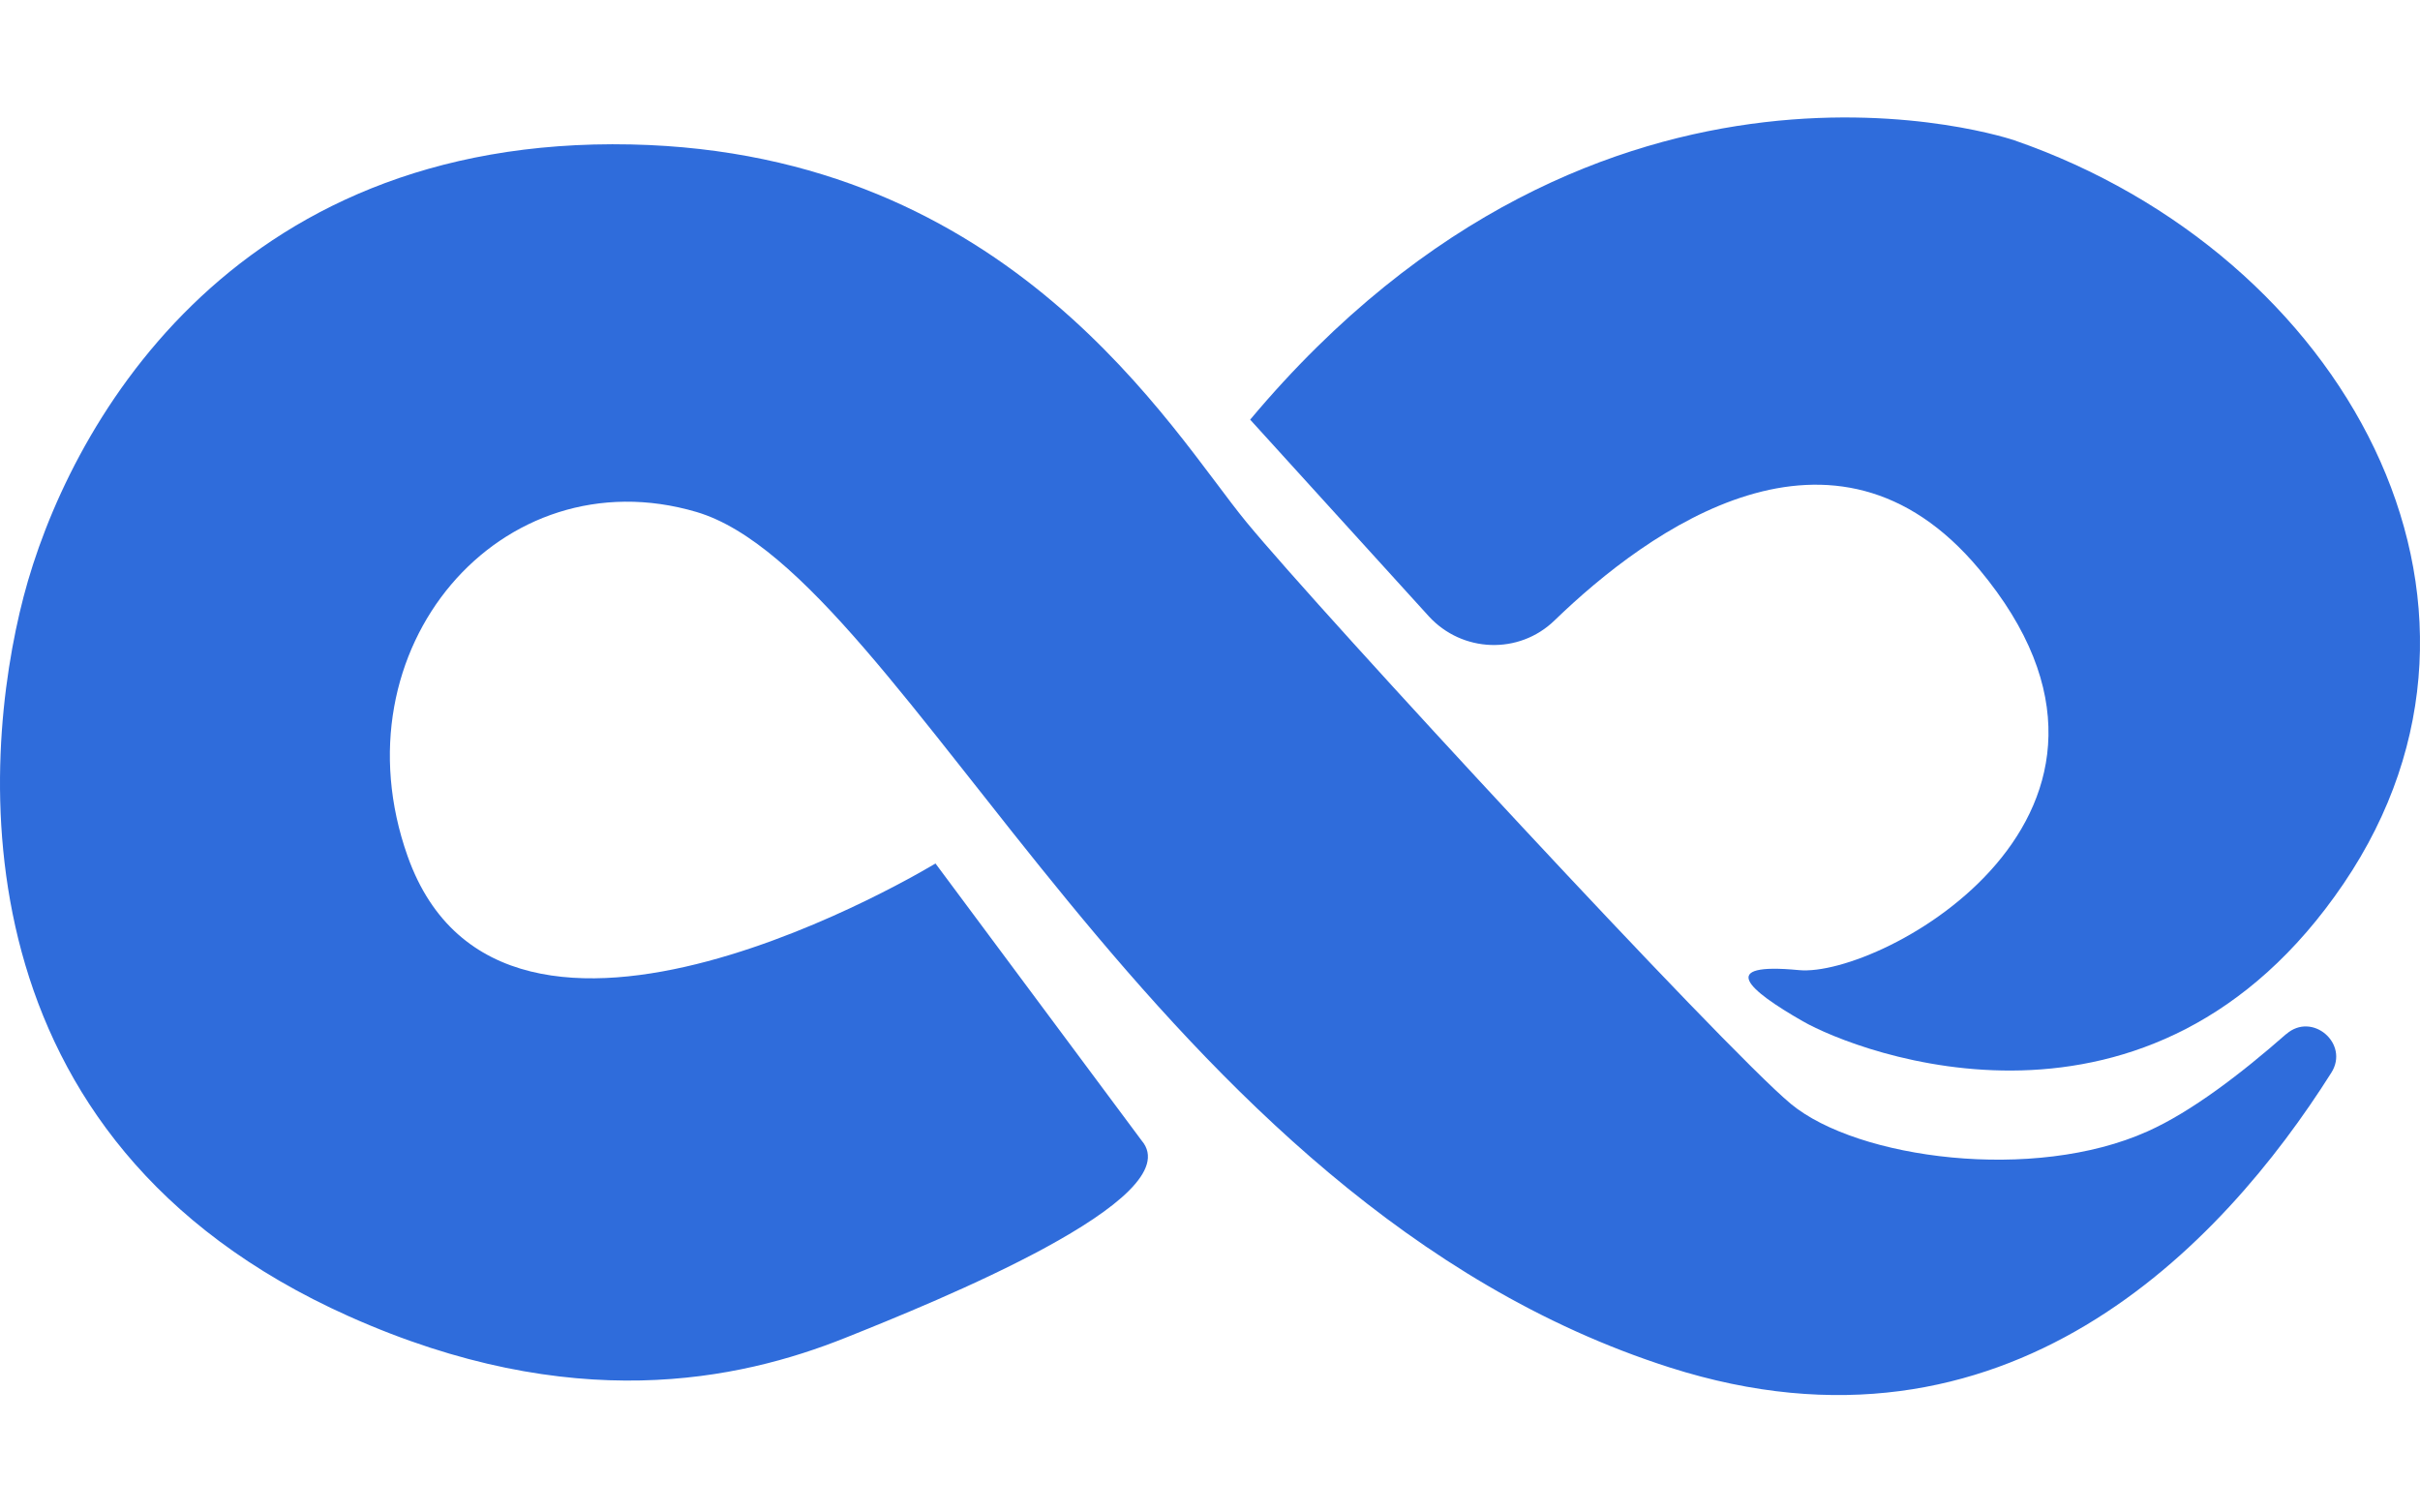
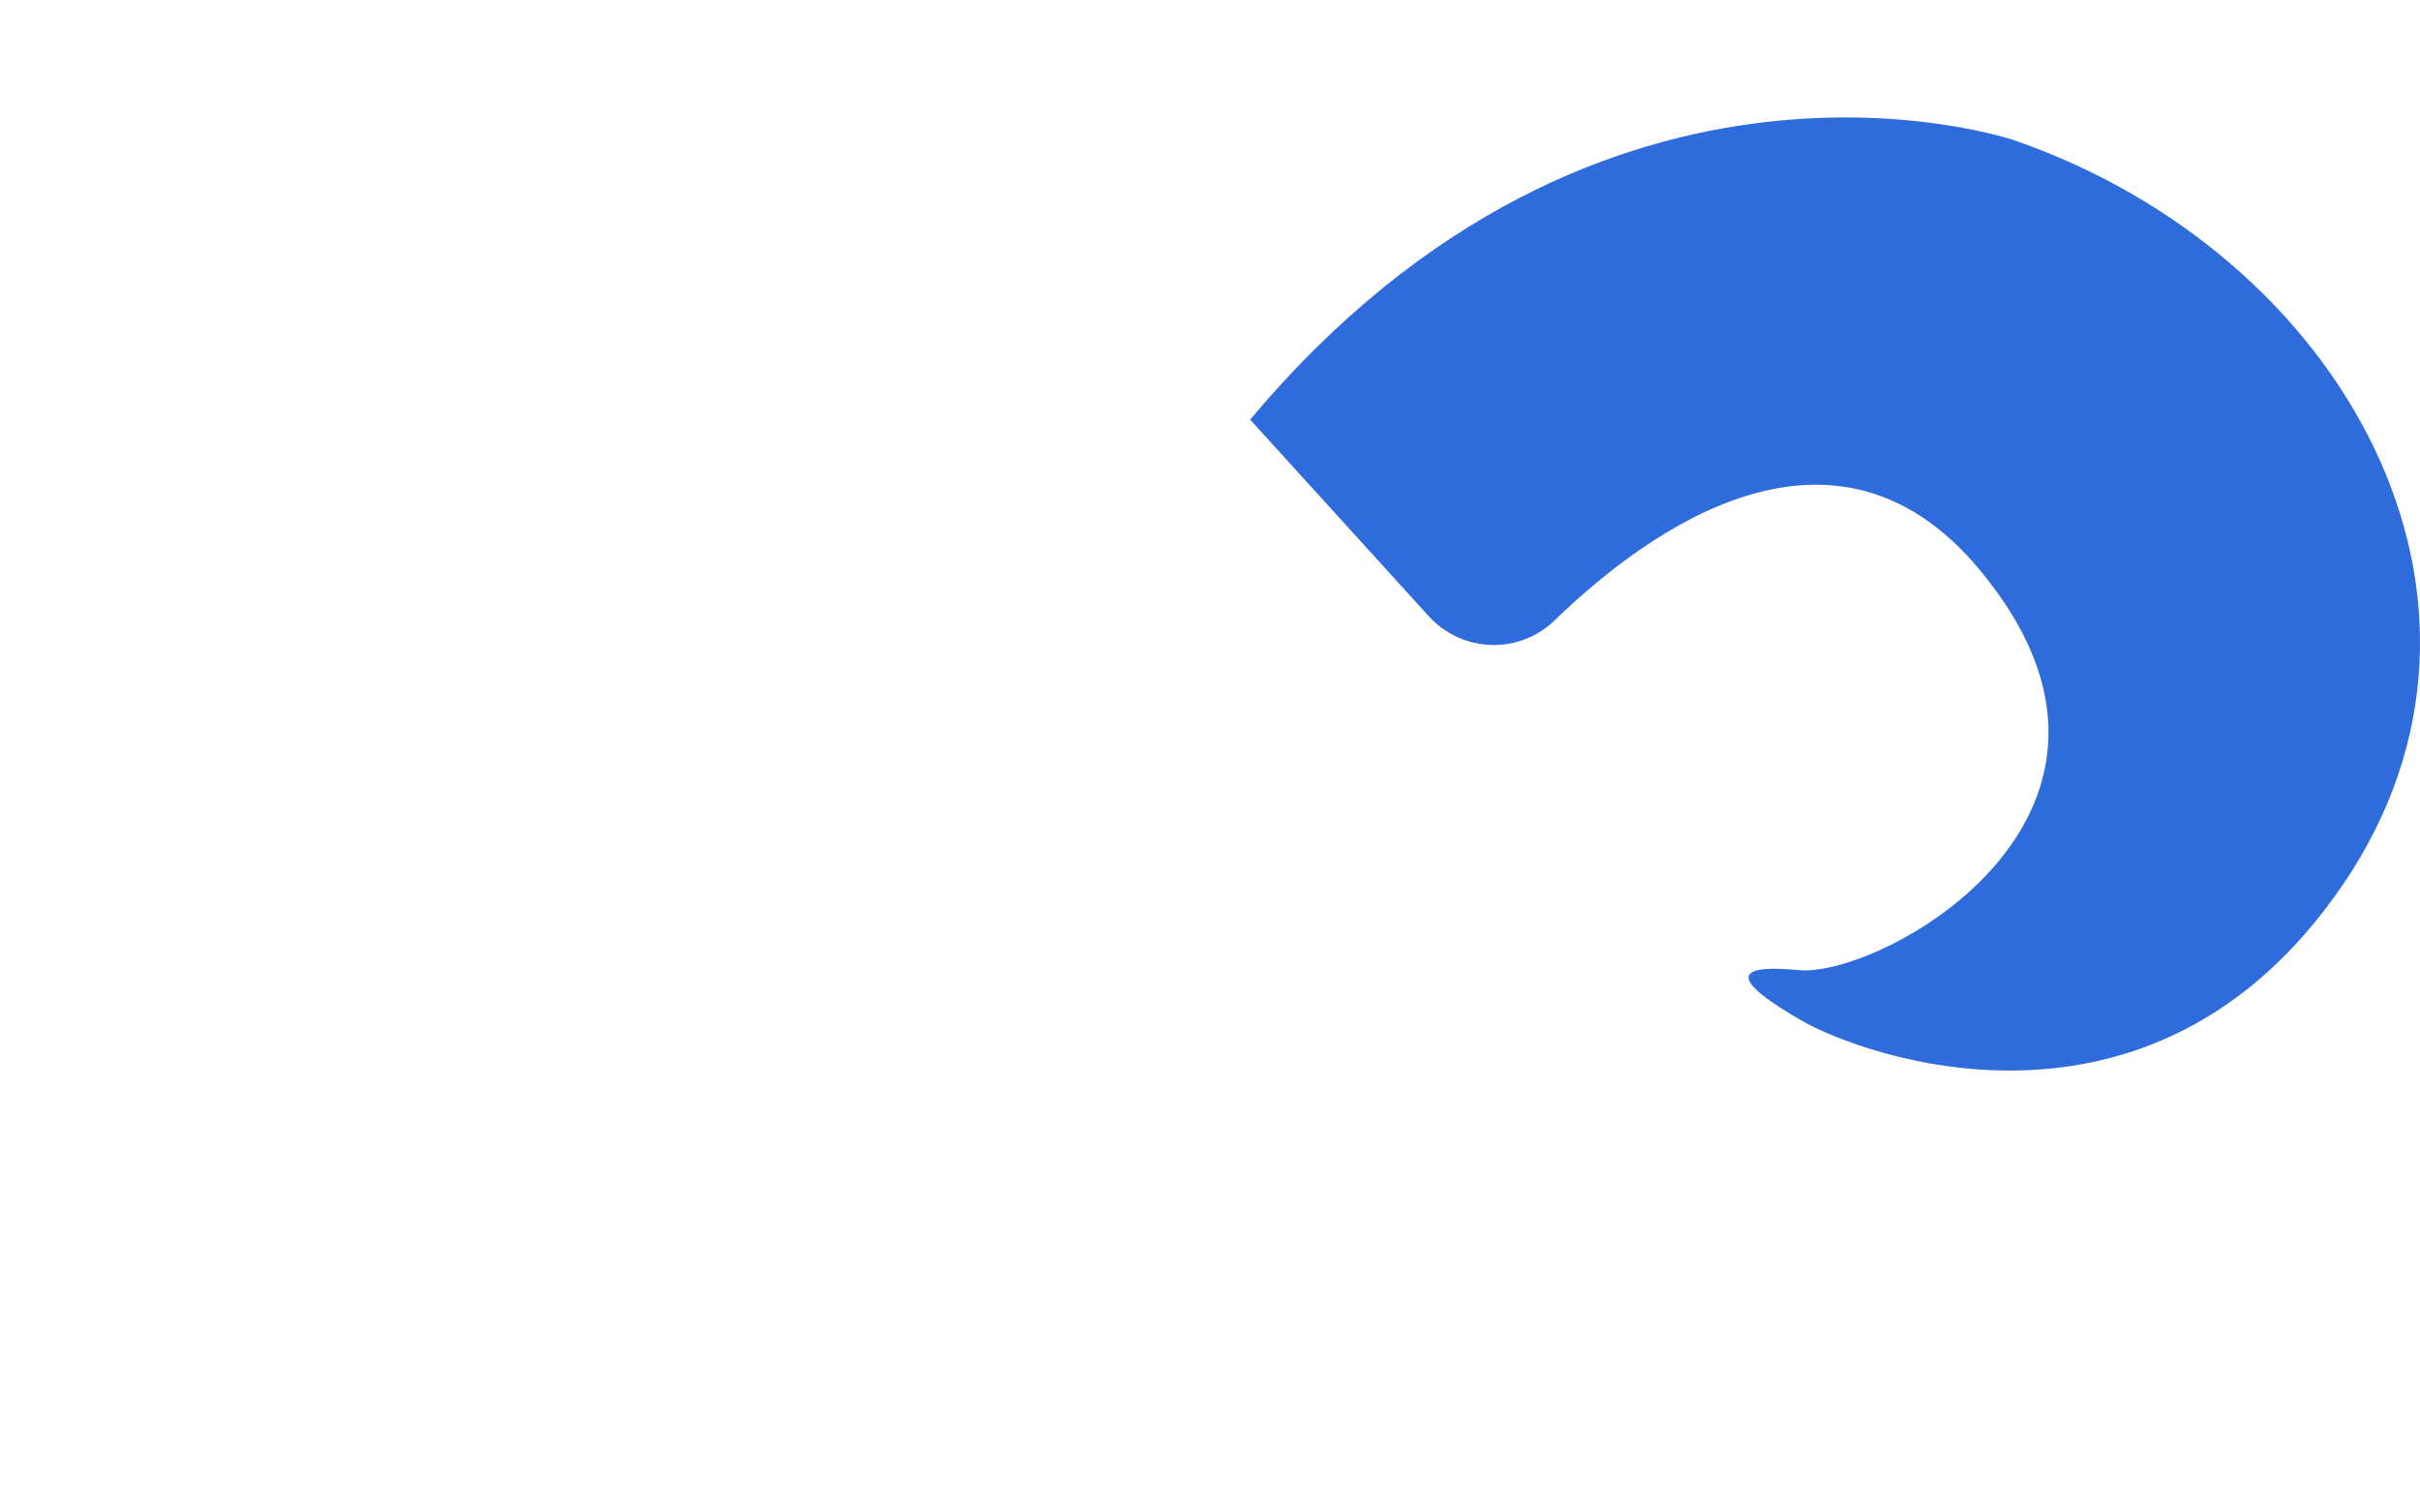
<svg xmlns="http://www.w3.org/2000/svg" width="16" height="10" viewBox="0 0 16 10" fill="none">
-   <path d="M8.266 2.775L9.446 4.074C9.667 4.316 10.043 4.33 10.278 4.102C10.901 3.499 12.125 2.614 13.085 3.763C14.432 5.375 12.437 6.467 11.893 6.414C11.349 6.362 11.556 6.544 11.919 6.752C12.282 6.96 14.225 7.714 15.495 5.842C16.764 3.97 15.495 1.682 13.319 0.928C13.319 0.928 10.598 -0.008 8.266 2.774V2.775Z" fill="#2F6CDB" />
-   <path d="M15.116 6.837C15.287 6.687 15.535 6.9 15.414 7.092C14.691 8.236 13.265 9.752 11.039 9.041C7.619 7.949 5.995 3.796 4.605 3.385C3.312 3.004 2.208 4.288 2.695 5.661C3.33 7.449 6.185 5.709 6.185 5.709L7.548 7.541C7.875 7.924 6.185 8.607 5.587 8.846C4.886 9.126 3.783 9.363 2.307 8.703C-0.31 7.533 -0.129 5.037 0.156 3.945C0.441 2.853 1.499 0.898 4.172 0.955C6.688 1.009 7.747 2.852 8.24 3.451C8.732 4.049 11.401 6.935 11.841 7.299C12.282 7.663 13.448 7.818 14.199 7.48C14.488 7.351 14.818 7.098 15.115 6.837L15.116 6.837Z" fill="#2F6CDB" />
+   <path d="M8.266 2.775L9.446 4.074C9.667 4.316 10.043 4.33 10.278 4.102C10.901 3.499 12.125 2.614 13.085 3.763C14.432 5.375 12.437 6.467 11.893 6.414C11.349 6.362 11.556 6.544 11.919 6.752C12.282 6.96 14.225 7.714 15.495 5.842C16.764 3.97 15.495 1.682 13.319 0.928C13.319 0.928 10.598 -0.008 8.266 2.774V2.775" fill="#2F6CDB" />
</svg>